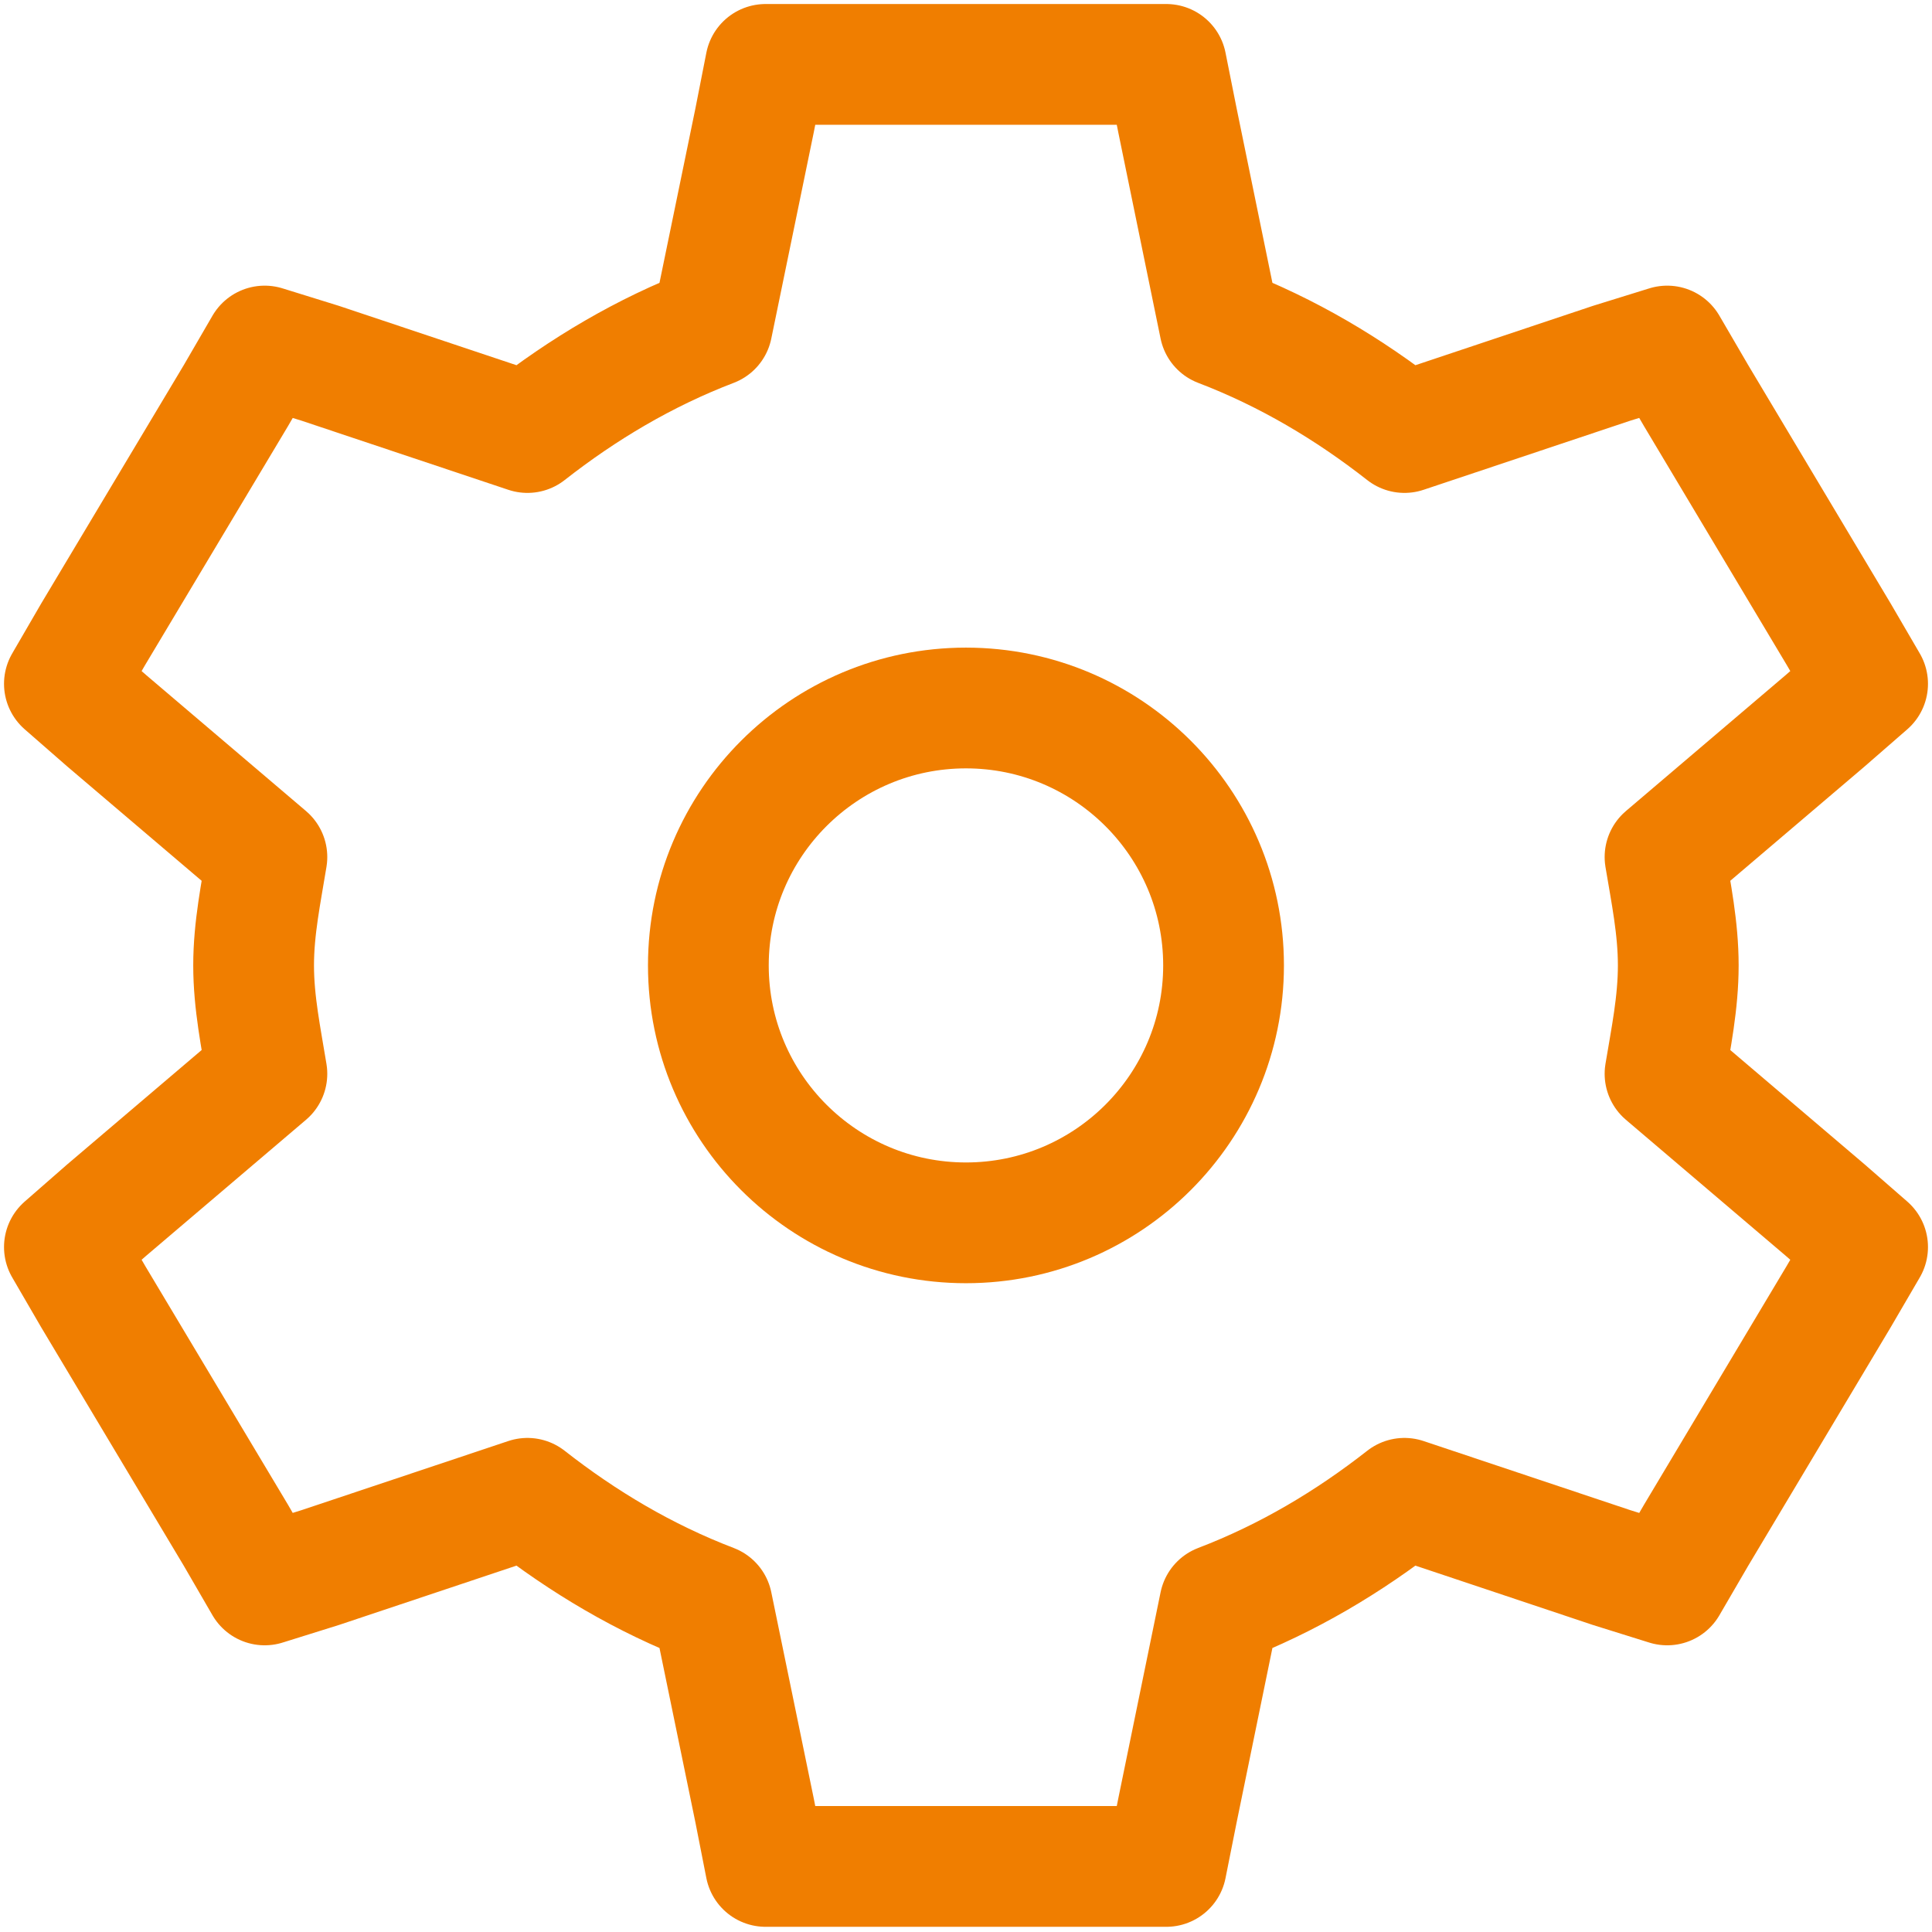
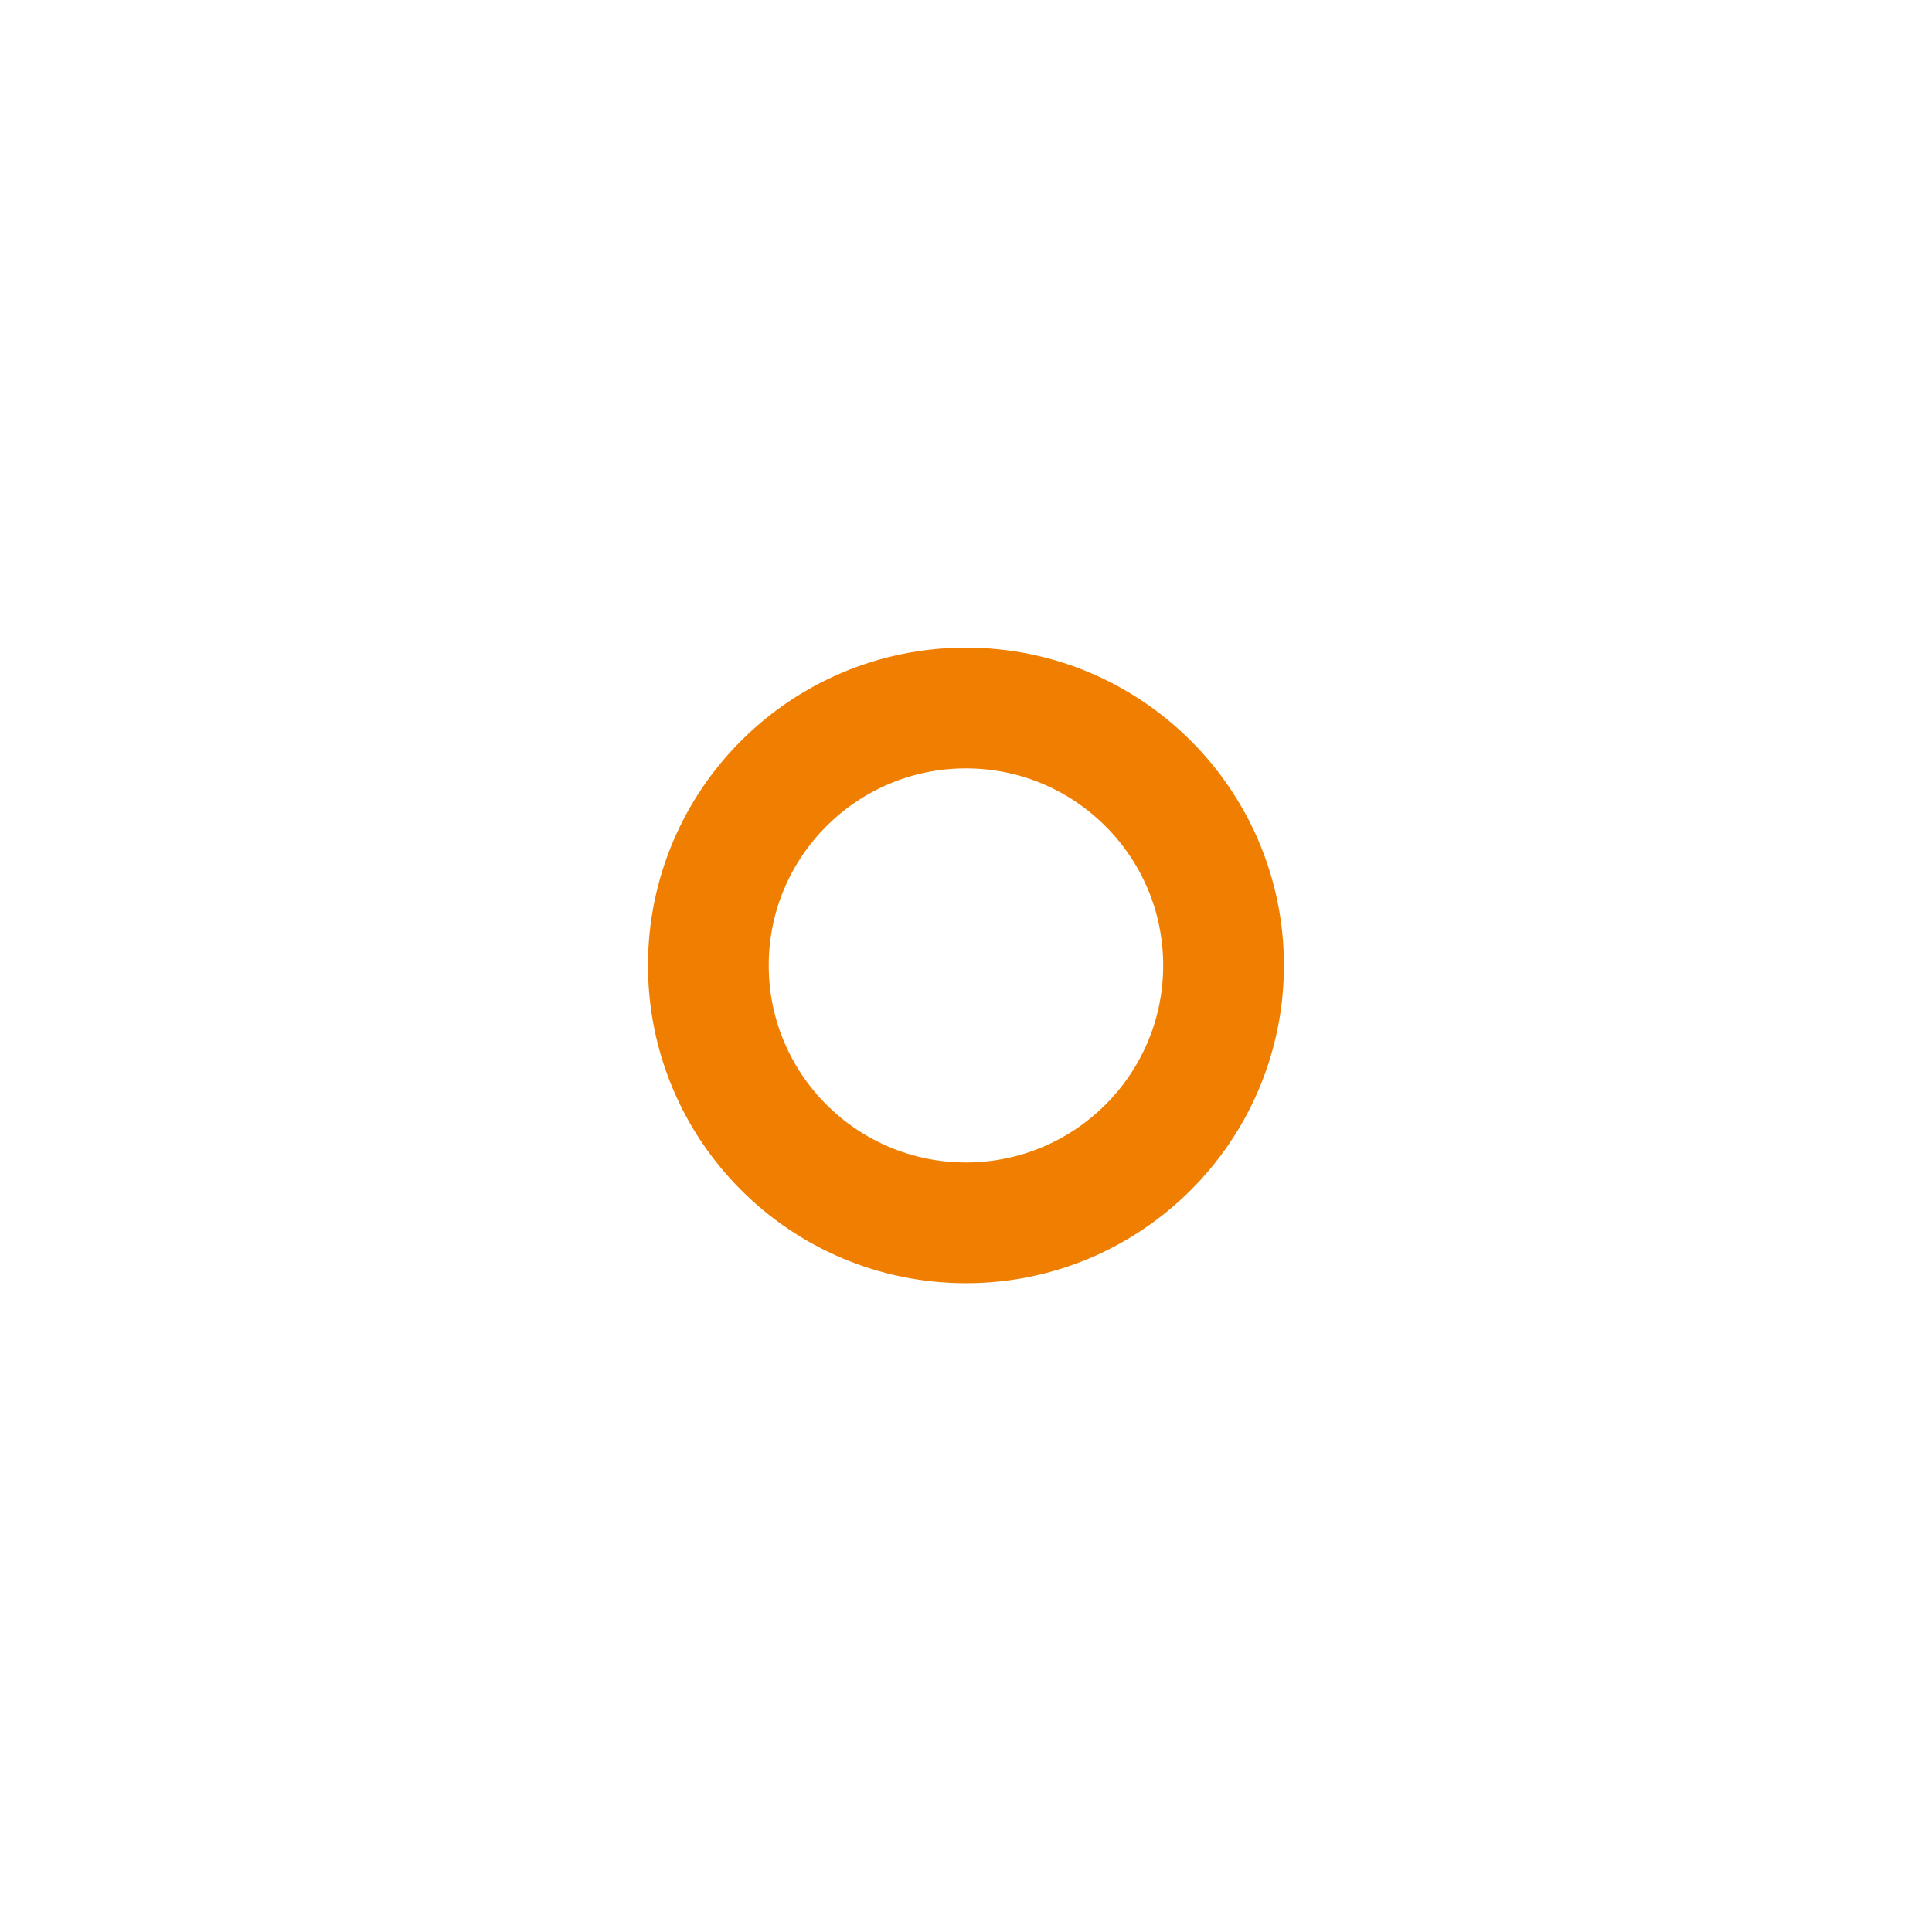
<svg xmlns="http://www.w3.org/2000/svg" width="48" height="48" viewBox="0 0 48 48" fill="none">
-   <path fill-rule="evenodd" clip-rule="evenodd" d="M19.021 1.6L18.746 2.998L17.693 8.111C16.01 8.754 14.483 9.665 13.104 10.746L7.958 9.026L6.576 8.597L5.859 9.832L2.317 15.754L1.6 16.989L2.65 17.906L6.631 21.293C6.487 22.179 6.301 23.055 6.301 23.985C6.301 24.916 6.487 25.792 6.631 26.678L2.65 30.065L1.6 30.983L2.317 32.217L5.859 38.14L6.576 39.377L7.958 38.945L13.104 37.225C14.483 38.306 16.01 39.217 17.693 39.86L18.746 44.973L19.021 46.371H28.976L29.255 44.973L30.304 39.86C31.987 39.217 33.514 38.306 34.893 37.225L40.038 38.945L41.421 39.377L42.141 38.14L45.68 32.217L46.4 30.983L45.347 30.065L41.367 26.678C41.514 25.792 41.696 24.916 41.696 23.985C41.696 23.055 41.514 22.179 41.367 21.293L45.347 17.906L46.4 16.989L45.68 15.754L42.141 9.832L41.421 8.597L40.038 9.026L34.893 10.746C33.514 9.665 31.987 8.754 30.304 8.111L29.255 2.998L28.976 1.6H19.021Z" stroke="#F07E00" stroke-width="3" stroke-linecap="square" stroke-linejoin="round" />
  <path fill-rule="evenodd" clip-rule="evenodd" d="M30.399 23.985C30.399 27.516 27.532 30.381 23.999 30.381C20.466 30.381 17.599 27.516 17.599 23.985C17.599 20.455 20.466 17.59 23.999 17.59C27.532 17.59 30.399 20.455 30.399 23.985Z" stroke="#F07E00" stroke-width="3" stroke-linecap="square" stroke-linejoin="round" />
</svg>